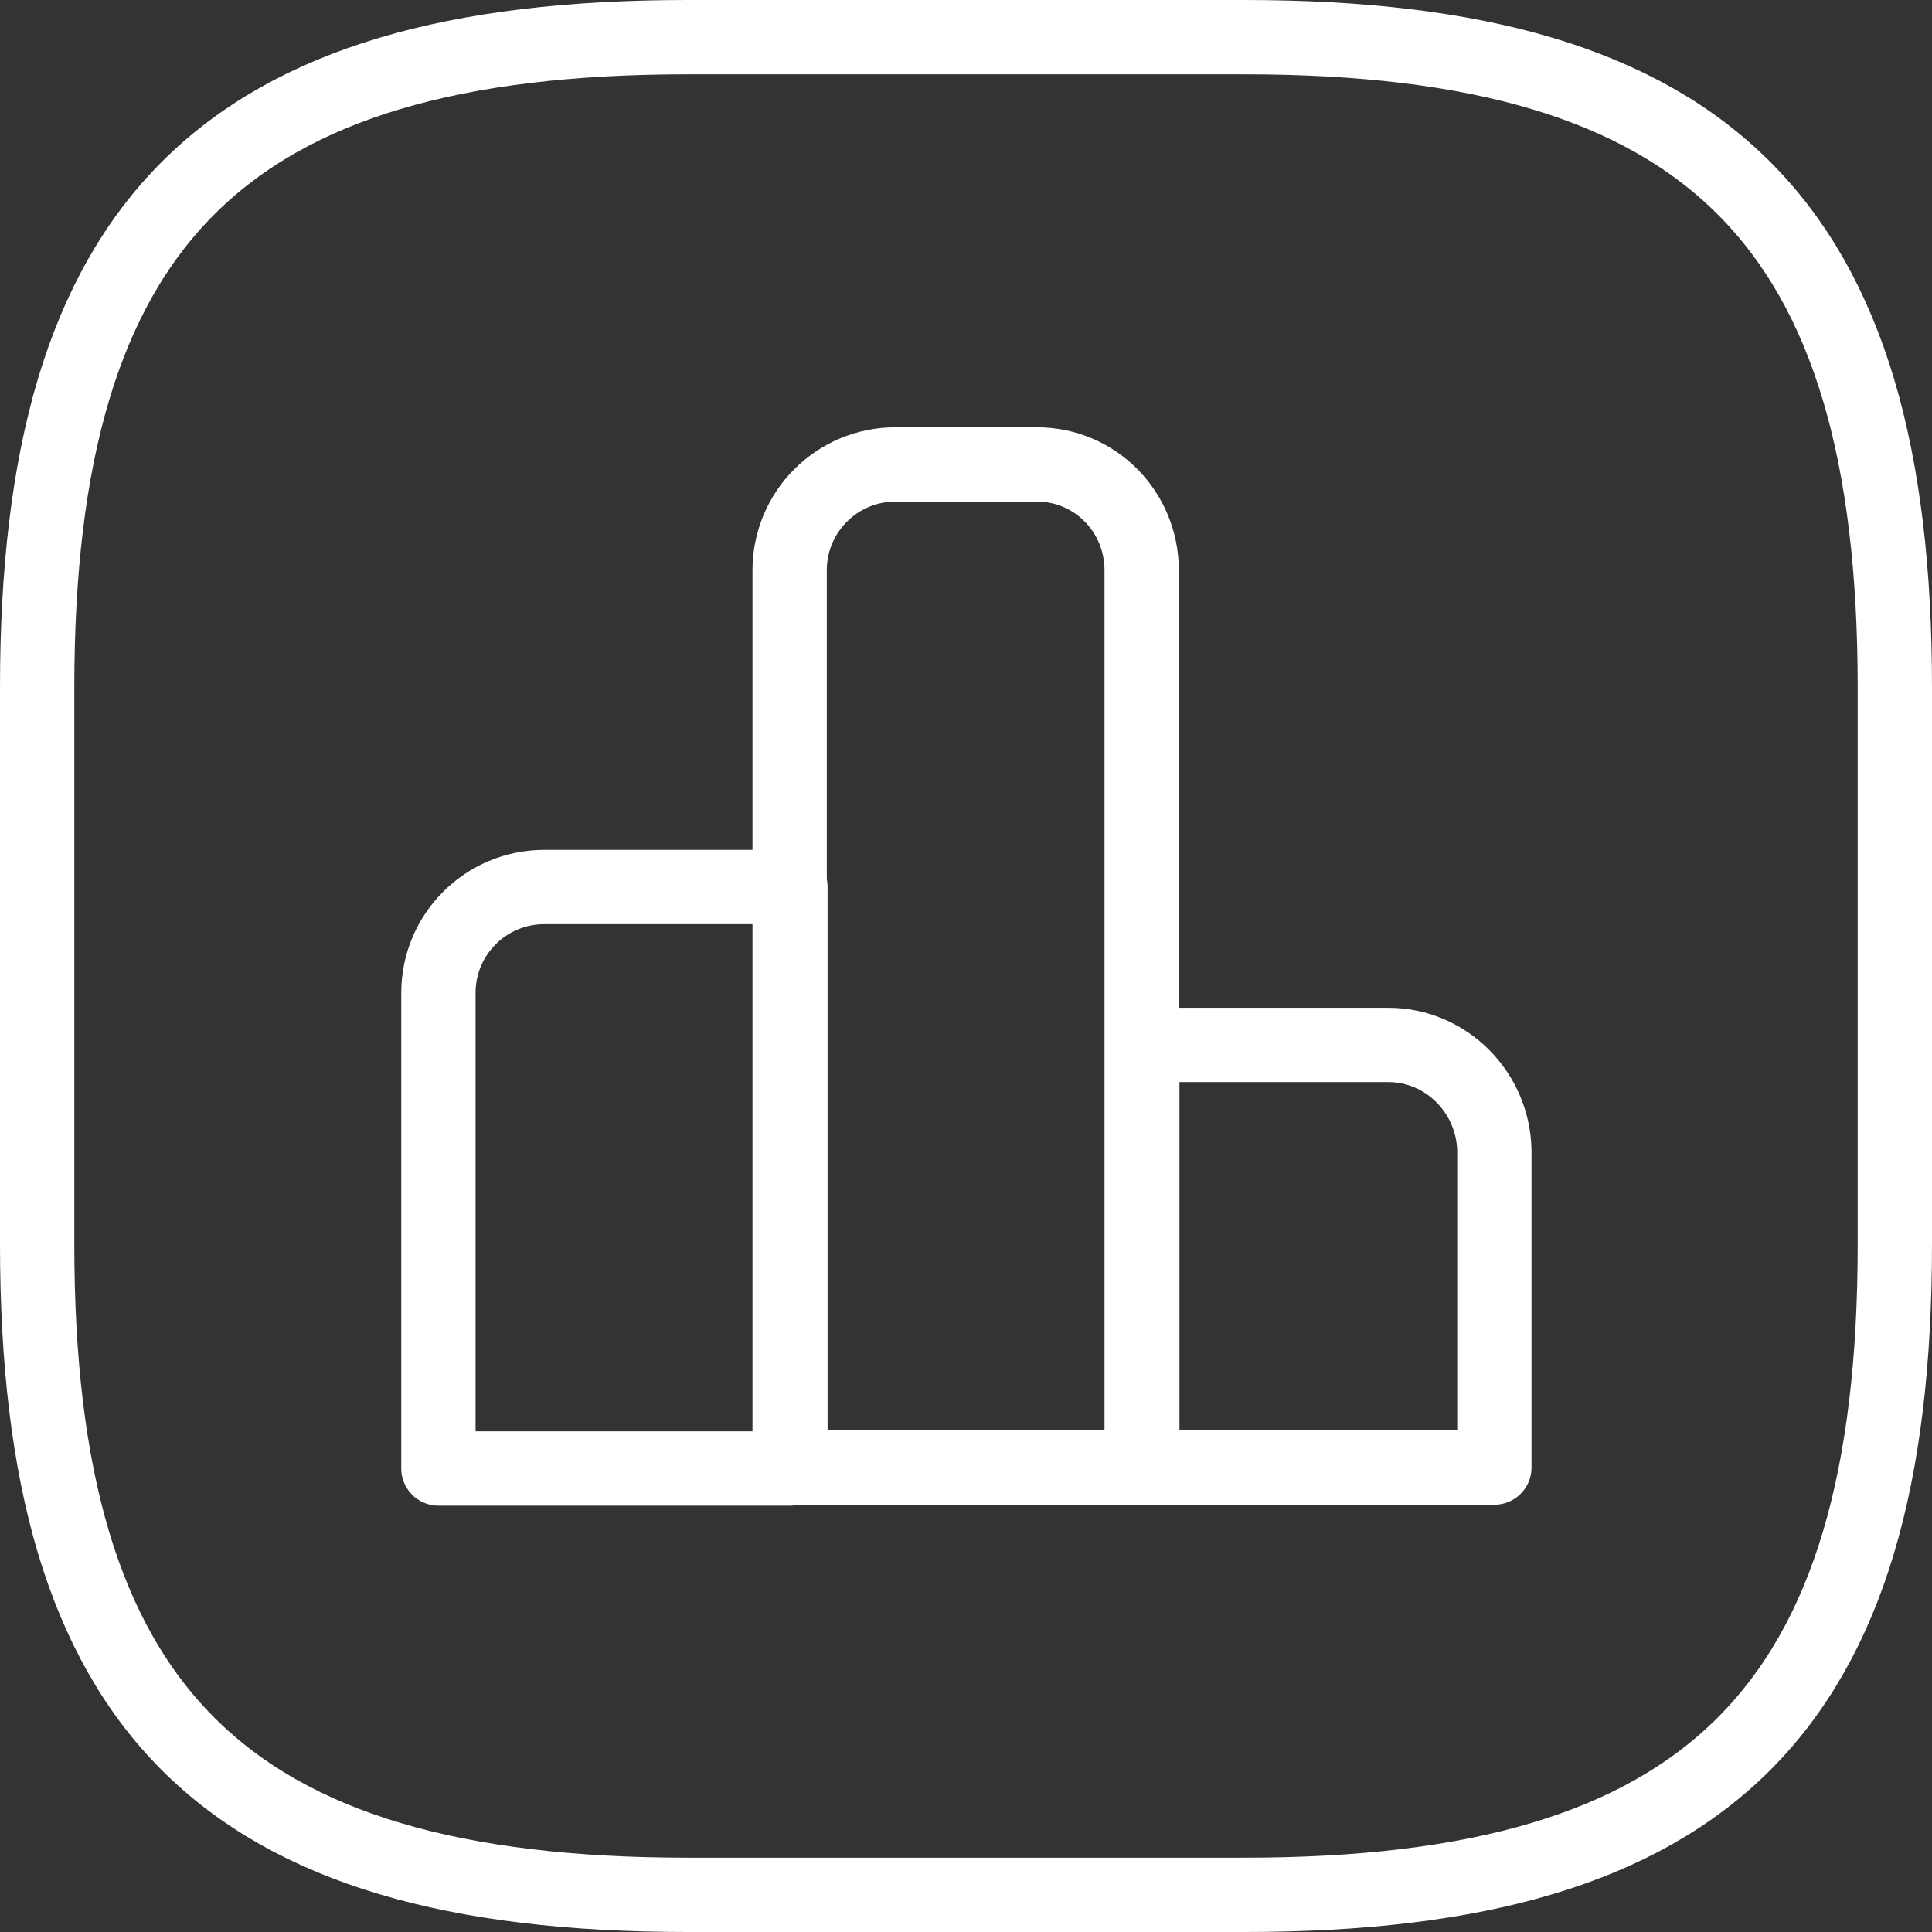
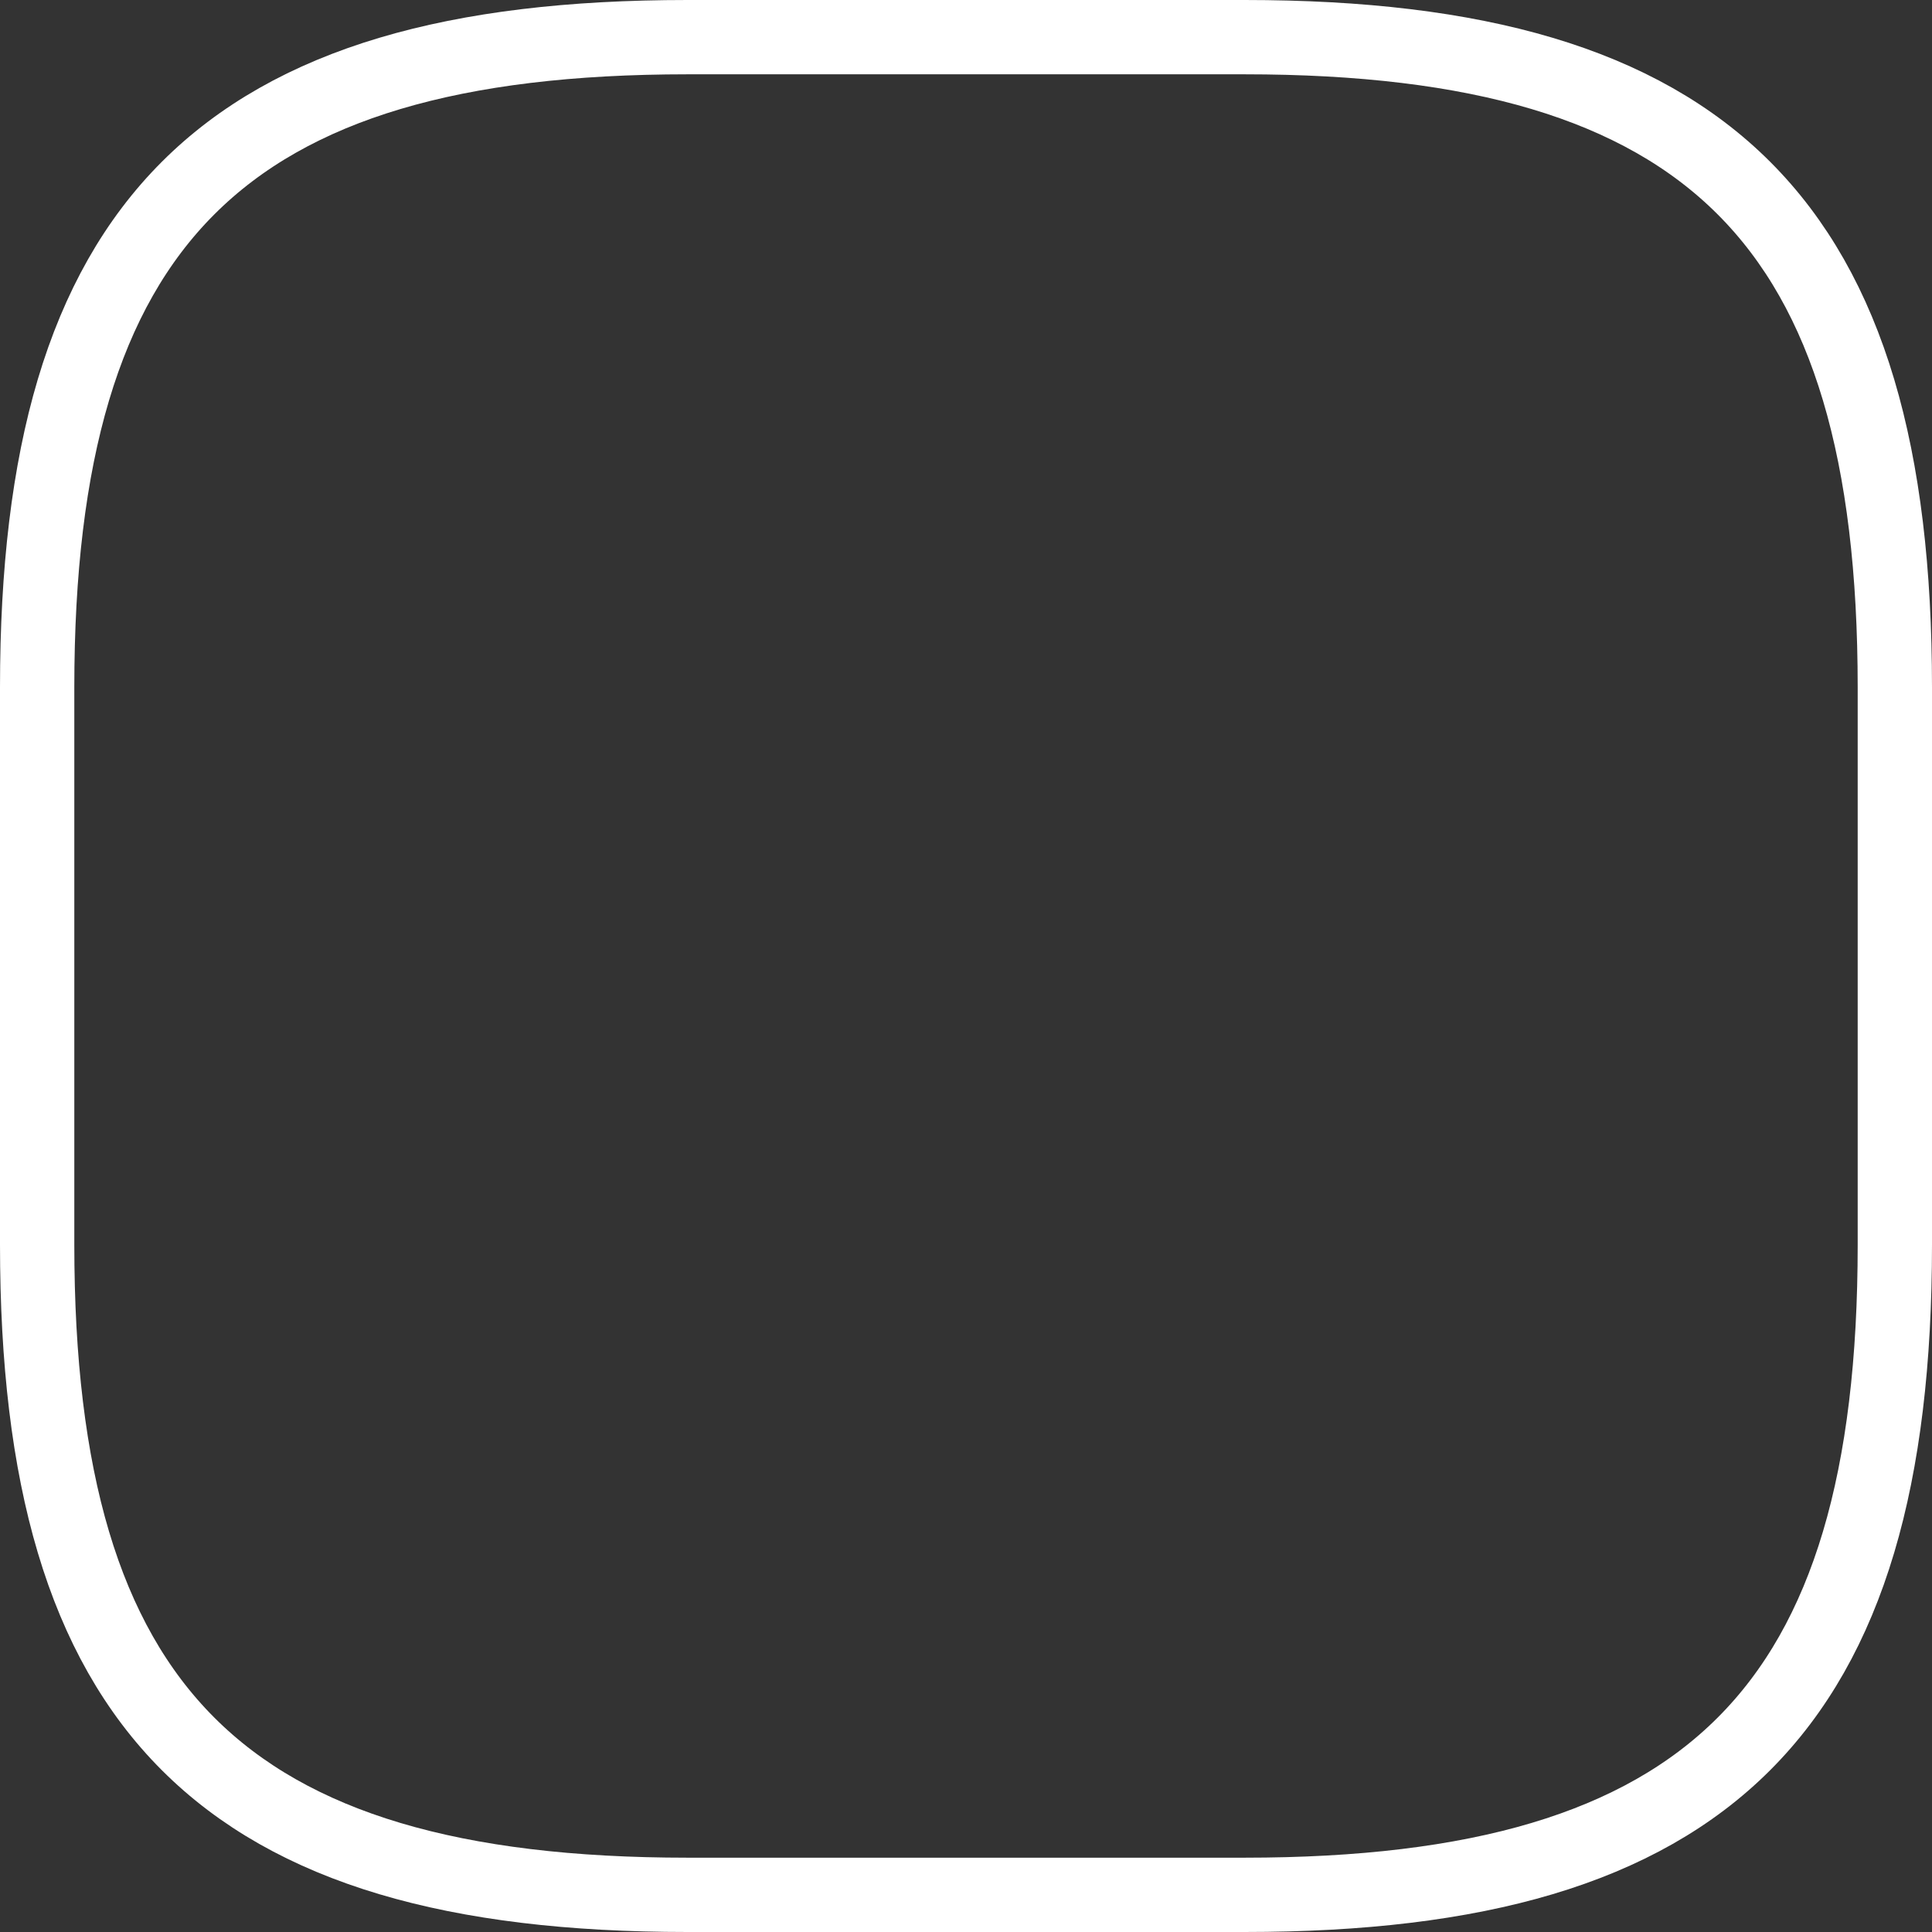
<svg xmlns="http://www.w3.org/2000/svg" width="78" height="78" viewBox="0 0 78 78" fill="none">
  <rect x="0" y="0" width="78" height="78" fill="#333333" stroke="none" />
-   <path d="M31.912 35.812H21.975C19.612 35.812 17.7 37.725 17.7 40.087V59.287H31.912V35.812V35.812Z" stroke="white" stroke-width="3" stroke-miterlimit="10" stroke-linecap="round" stroke-linejoin="round" />
-   <path d="M41.855 18.75H36.155C33.792 18.75 31.88 20.662 31.88 23.025V59.25H46.092V23.025C46.092 20.662 44.217 18.75 41.855 18.75Z" stroke="white" stroke-width="3" stroke-miterlimit="10" stroke-linecap="round" stroke-linejoin="round" />
-   <path d="M56.055 42.187H46.118V59.25H60.331V46.462C60.293 44.1 58.38 42.187 56.055 42.187Z" stroke="white" stroke-width="3" stroke-miterlimit="10" stroke-linecap="round" stroke-linejoin="round" />
  <path d="M27.75 76.5H50.25C69 76.5 76.5 69 76.5 50.25V27.75C76.5 9 69 1.5 50.25 1.5H27.75C9 1.5 1.5 9 1.5 27.75V50.25C1.5 69 9 76.5 27.75 76.5Z" stroke="white" stroke-width="3" stroke-linecap="round" stroke-linejoin="round" />
</svg>